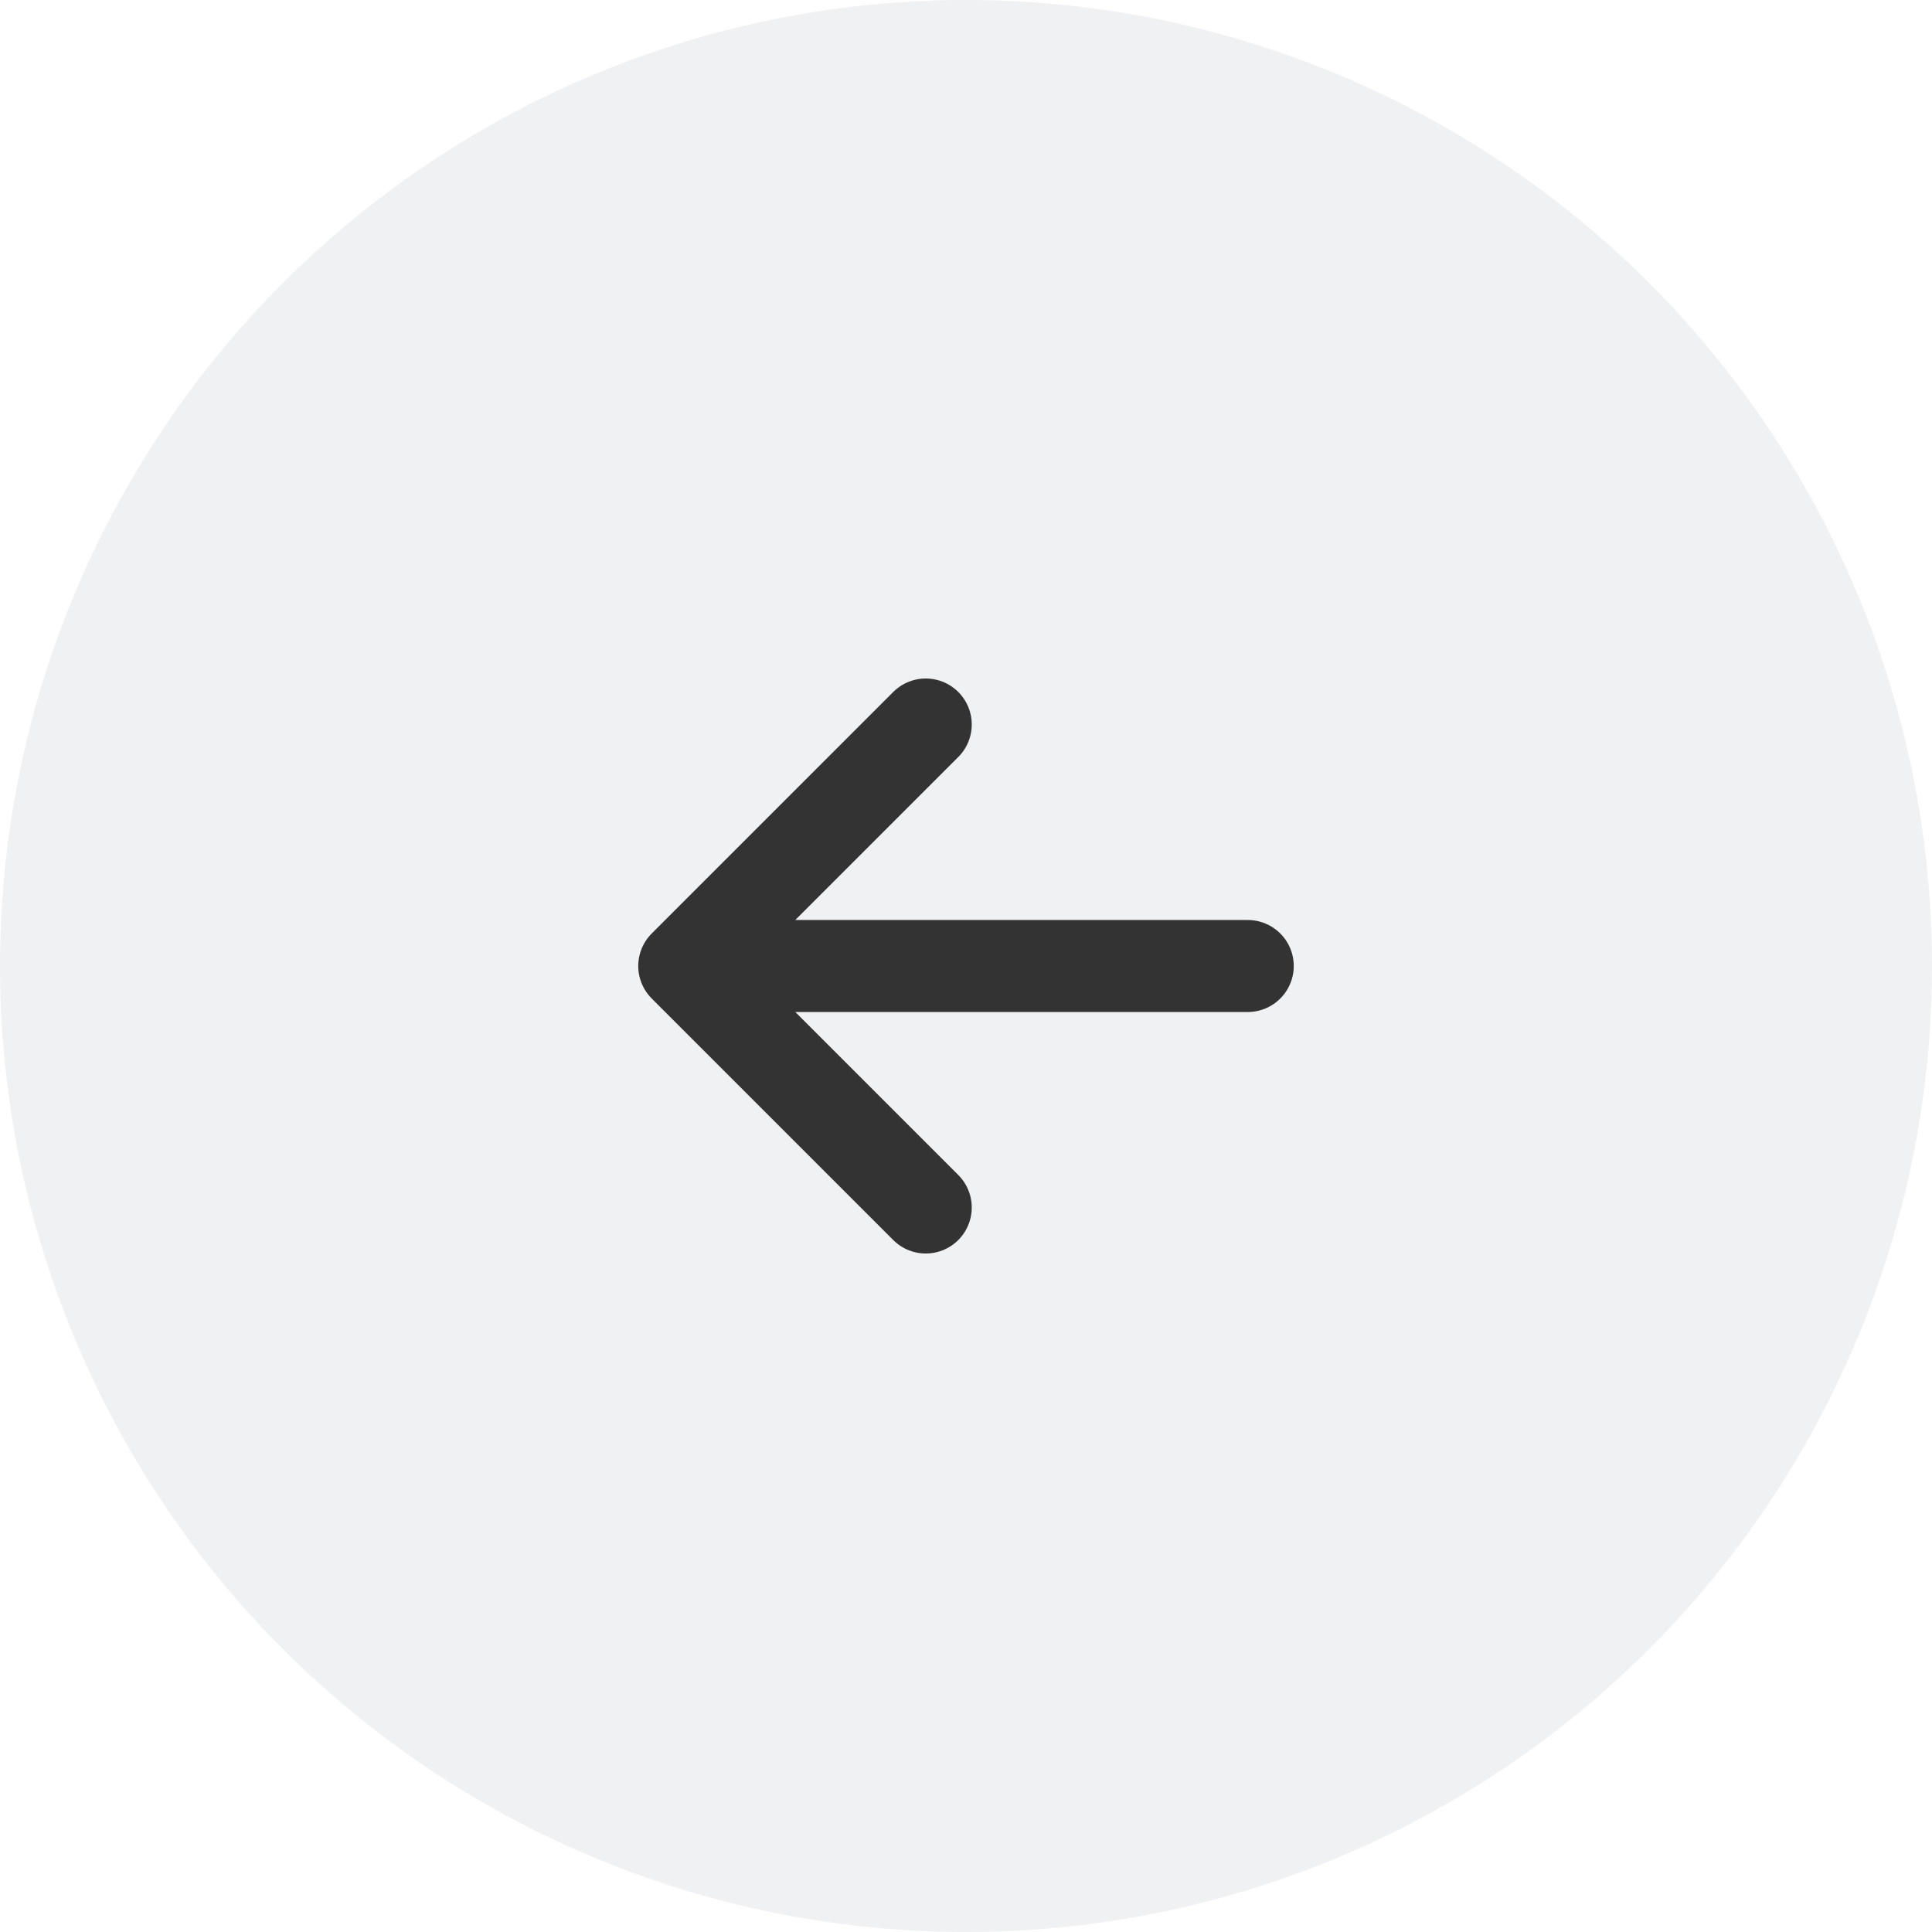
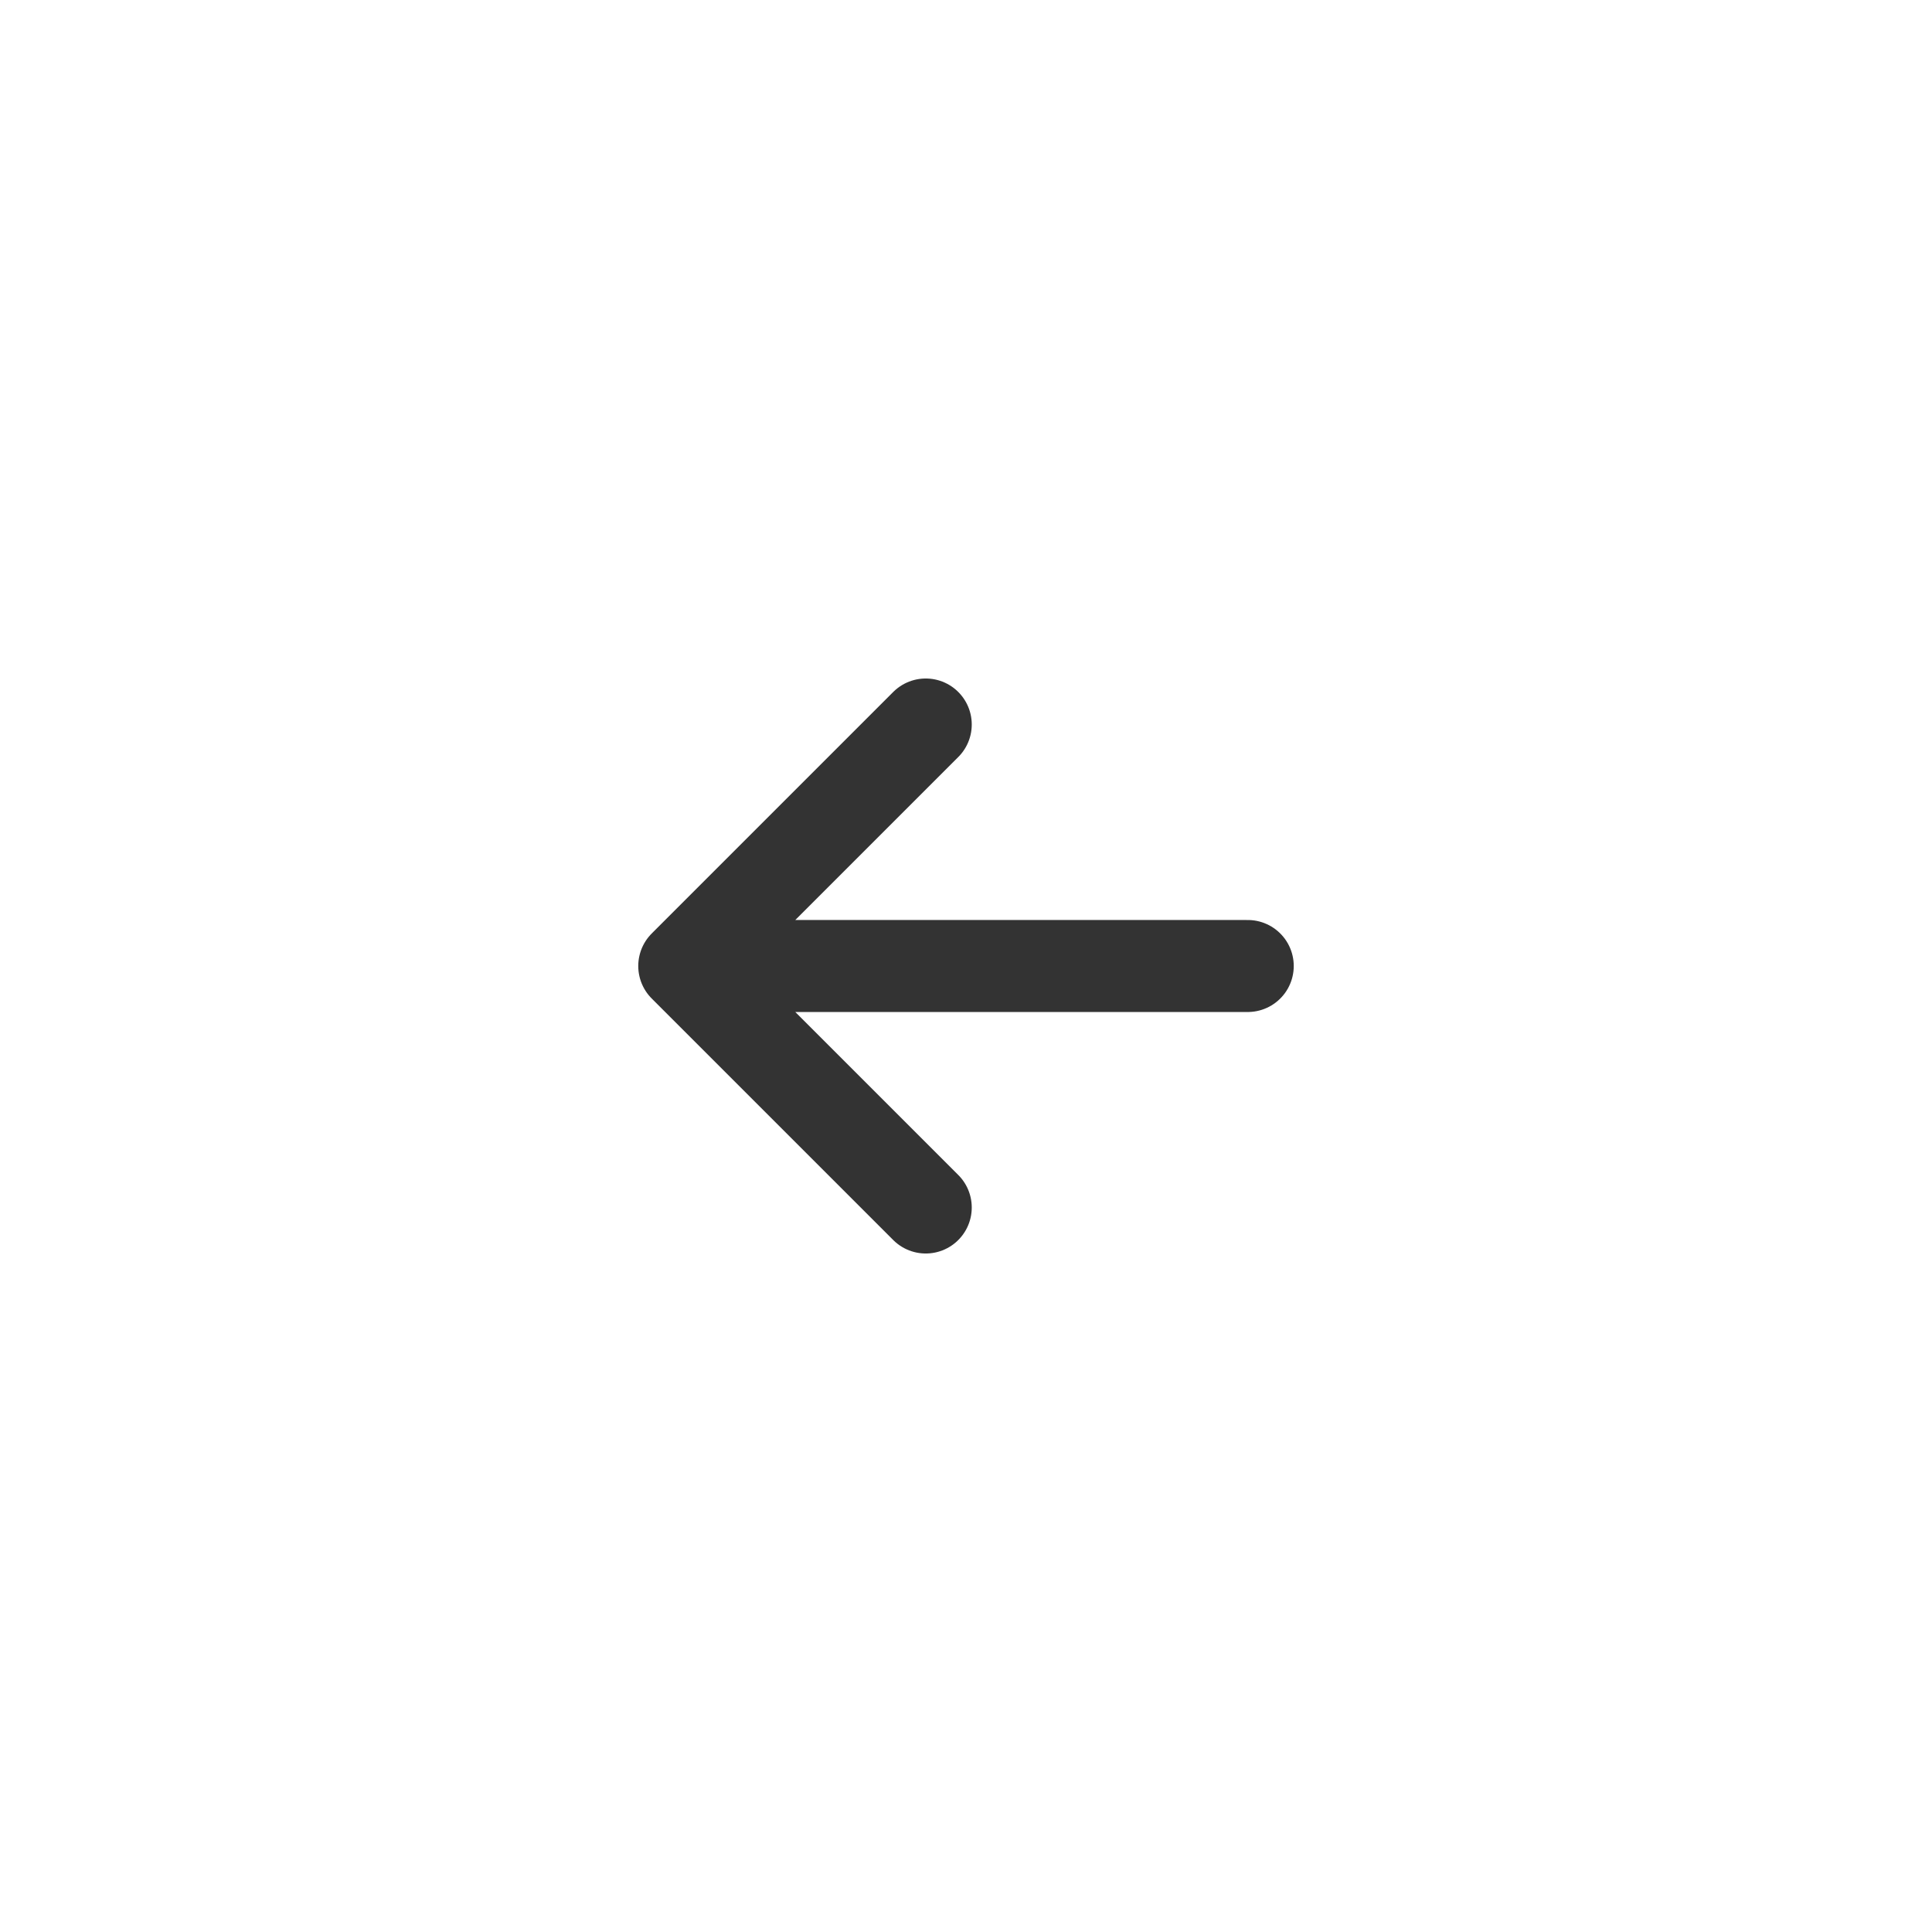
<svg xmlns="http://www.w3.org/2000/svg" width="42" height="42" viewBox="0 0 42 42" fill="none">
-   <circle opacity="0.06" cx="21" cy="21" r="21" transform="matrix(1 0 0 -1 0 42)" fill="#051A2E" />
  <path d="M20.125 26.25L14.875 21M14.875 21L20.125 15.75M14.875 21H27.125" stroke="#333333" stroke-width="2" stroke-linecap="round" />
</svg>